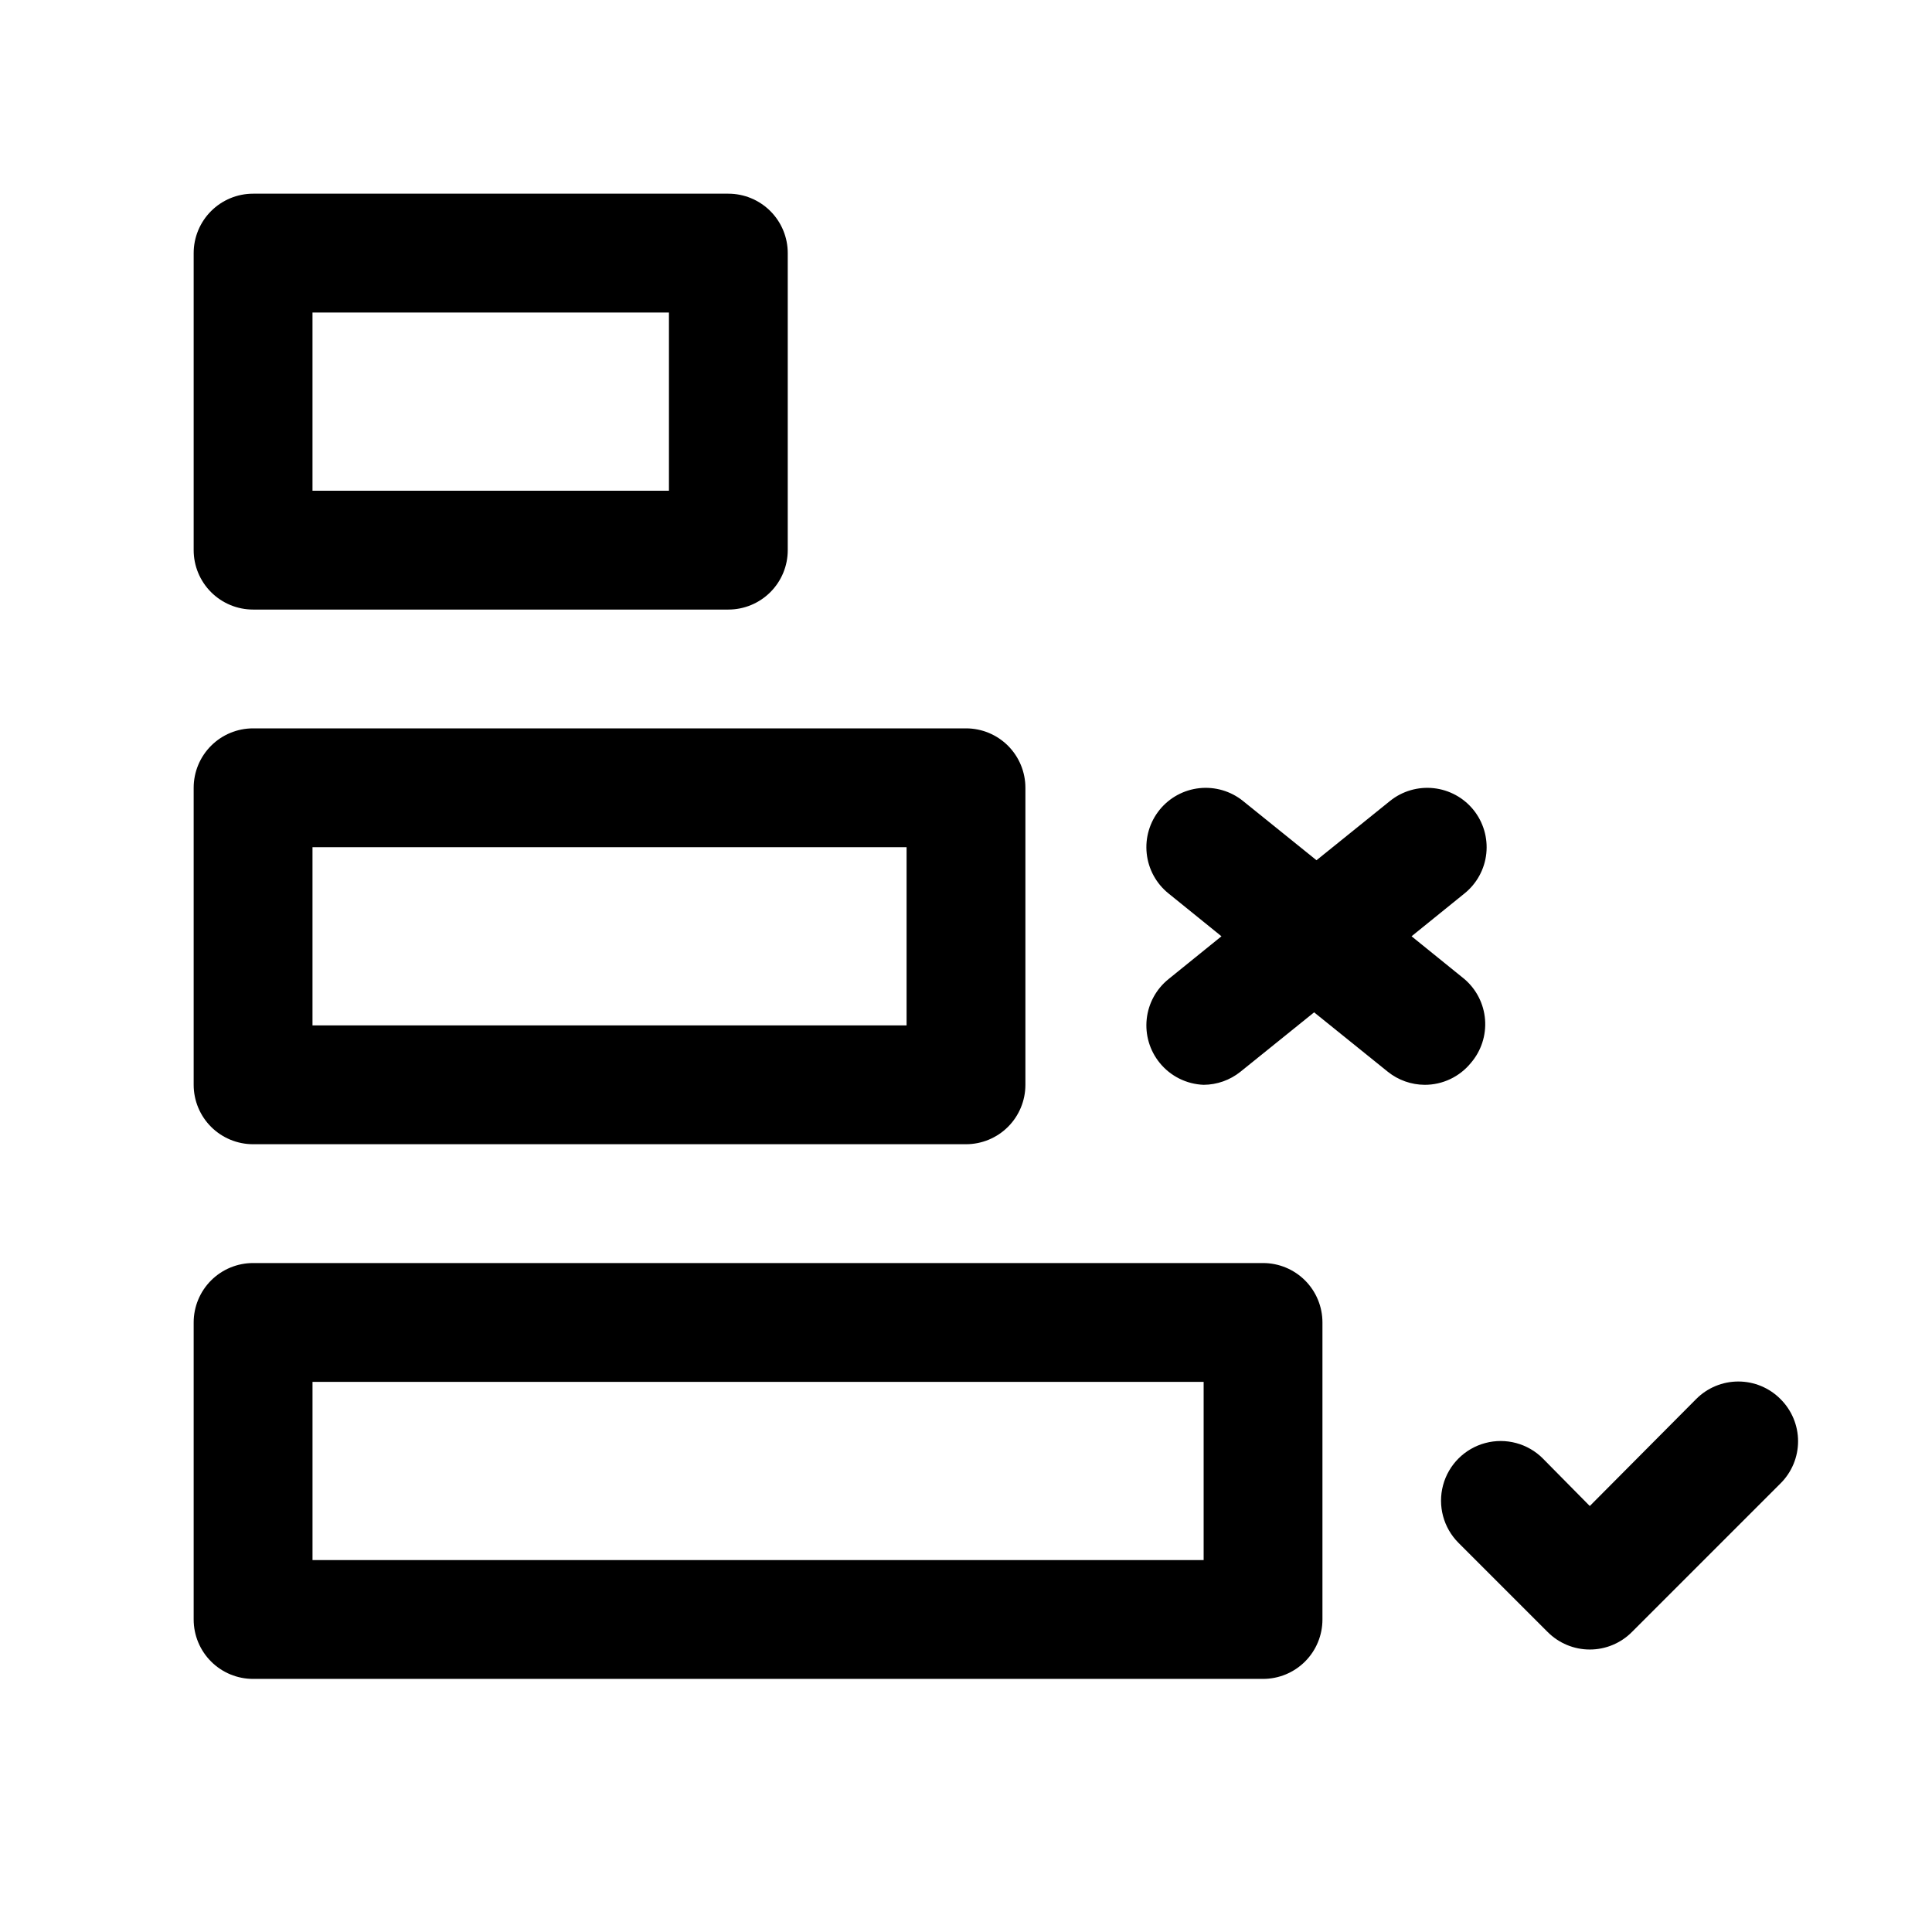
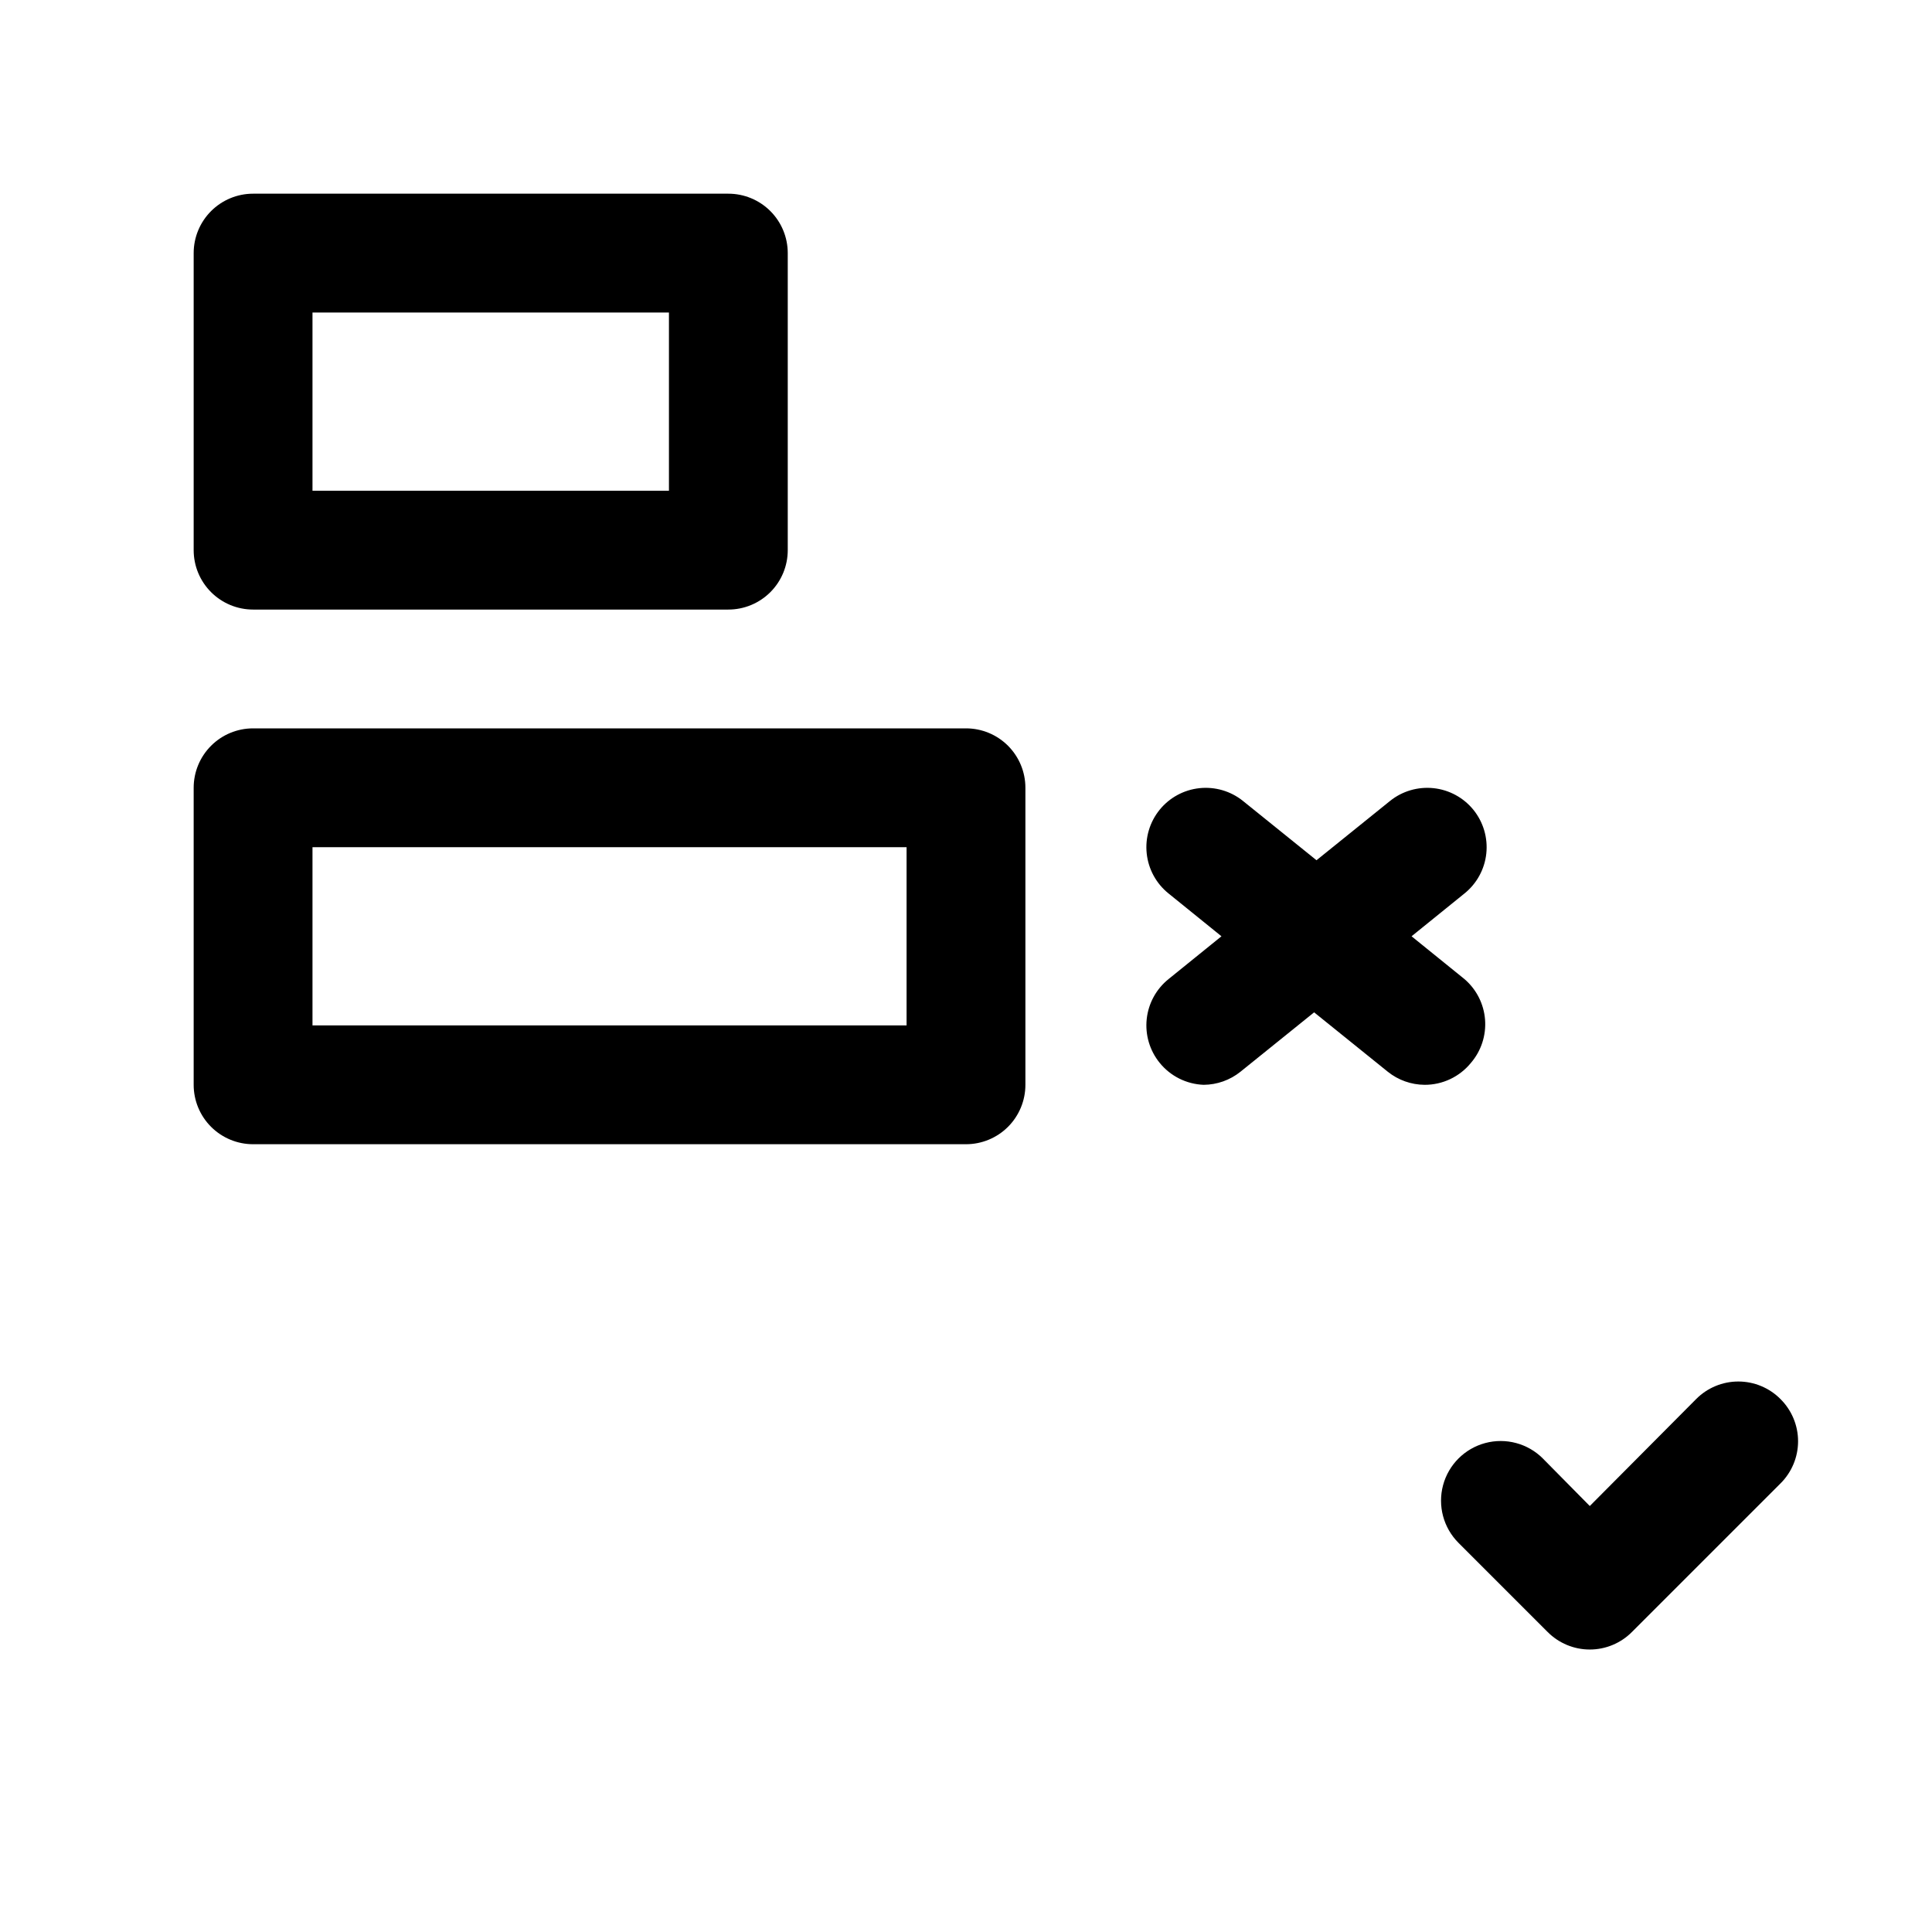
<svg xmlns="http://www.w3.org/2000/svg" fill="#000000" width="800px" height="800px" version="1.1" viewBox="144 144 512 512">
  <g>
    <path d="m211.07 305.54h125.95c4.176 0 8.18-1.66 11.133-4.613s4.609-6.957 4.609-11.133v-78.719c0-4.176-1.656-8.18-4.609-11.133s-6.957-4.613-11.133-4.613h-125.95c-4.176 0-8.18 1.66-11.133 4.613s-4.613 6.957-4.613 11.133v78.719c0 4.176 1.66 8.18 4.613 11.133s6.957 4.613 11.133 4.613zm15.742-78.723h94.465v47.234h-94.465z" />
    <path d="m211.07 447.23h188.93c4.176 0 8.18-1.66 11.133-4.609 2.949-2.953 4.609-6.957 4.609-11.133v-78.723c0-4.176-1.66-8.18-4.609-11.133-2.953-2.953-6.957-4.609-11.133-4.609h-188.93c-4.176 0-8.18 1.656-11.133 4.609-2.953 2.953-4.613 6.957-4.613 11.133v78.723c0 4.176 1.66 8.18 4.613 11.133 2.953 2.949 6.957 4.609 11.133 4.609zm15.742-78.719h157.44v47.23h-157.44z" />
-     <path d="m478.72 478.72h-267.65c-4.176 0-8.18 1.66-11.133 4.609-2.953 2.953-4.613 6.961-4.613 11.133v78.723c0 4.176 1.66 8.18 4.613 11.133s6.957 4.609 11.133 4.609h267.65c4.176 0 8.18-1.656 11.133-4.609 2.953-2.953 4.609-6.957 4.609-11.133v-78.723c0-4.172-1.656-8.18-4.609-11.133-2.953-2.949-6.957-4.609-11.133-4.609zm-15.742 78.719h-236.16v-47.23h236.16z" />
    <path d="m615.85 514.77c-2.953-2.981-6.981-4.656-11.176-4.656-4.199 0-8.223 1.676-11.18 4.656l-28.184 28.34-12.438-12.594 0.004-0.004c-3.996-3.992-9.816-5.551-15.273-4.09-5.453 1.461-9.715 5.723-11.176 11.176-1.461 5.457 0.098 11.277 4.09 15.273l23.617 23.617v-0.004c2.957 2.981 6.981 4.656 11.18 4.656 4.195 0 8.219-1.676 11.176-4.656l39.359-39.359c2.981-2.957 4.66-6.981 4.66-11.18 0-4.195-1.68-8.219-4.66-11.176z" />
    <path d="m532.09 403.46-14.012-11.336 14.012-11.336c3.269-2.621 5.356-6.441 5.797-10.605 0.441-4.168-0.793-8.34-3.434-11.594-2.621-3.219-6.406-5.273-10.535-5.715-4.129-0.441-8.266 0.762-11.508 3.356l-19.523 15.742-19.523-15.742h0.004c-3.246-2.594-7.379-3.797-11.508-3.356s-7.914 2.496-10.535 5.715c-2.641 3.254-3.879 7.426-3.434 11.594 0.441 4.164 2.527 7.984 5.797 10.605l14.012 11.336-14.012 11.336c-3.269 2.625-5.356 6.441-5.797 10.609-0.445 4.168 0.793 8.34 3.434 11.59 2.859 3.535 7.109 5.656 11.652 5.828 3.551-0.023 6.988-1.242 9.758-3.465l19.523-15.742 19.523 15.742c2.769 2.223 6.211 3.441 9.762 3.465 4.762 0.016 9.277-2.129 12.281-5.828 2.715-3.172 4.055-7.293 3.731-11.457-0.324-4.164-2.289-8.027-5.465-10.742z" />
  </g>
</svg>